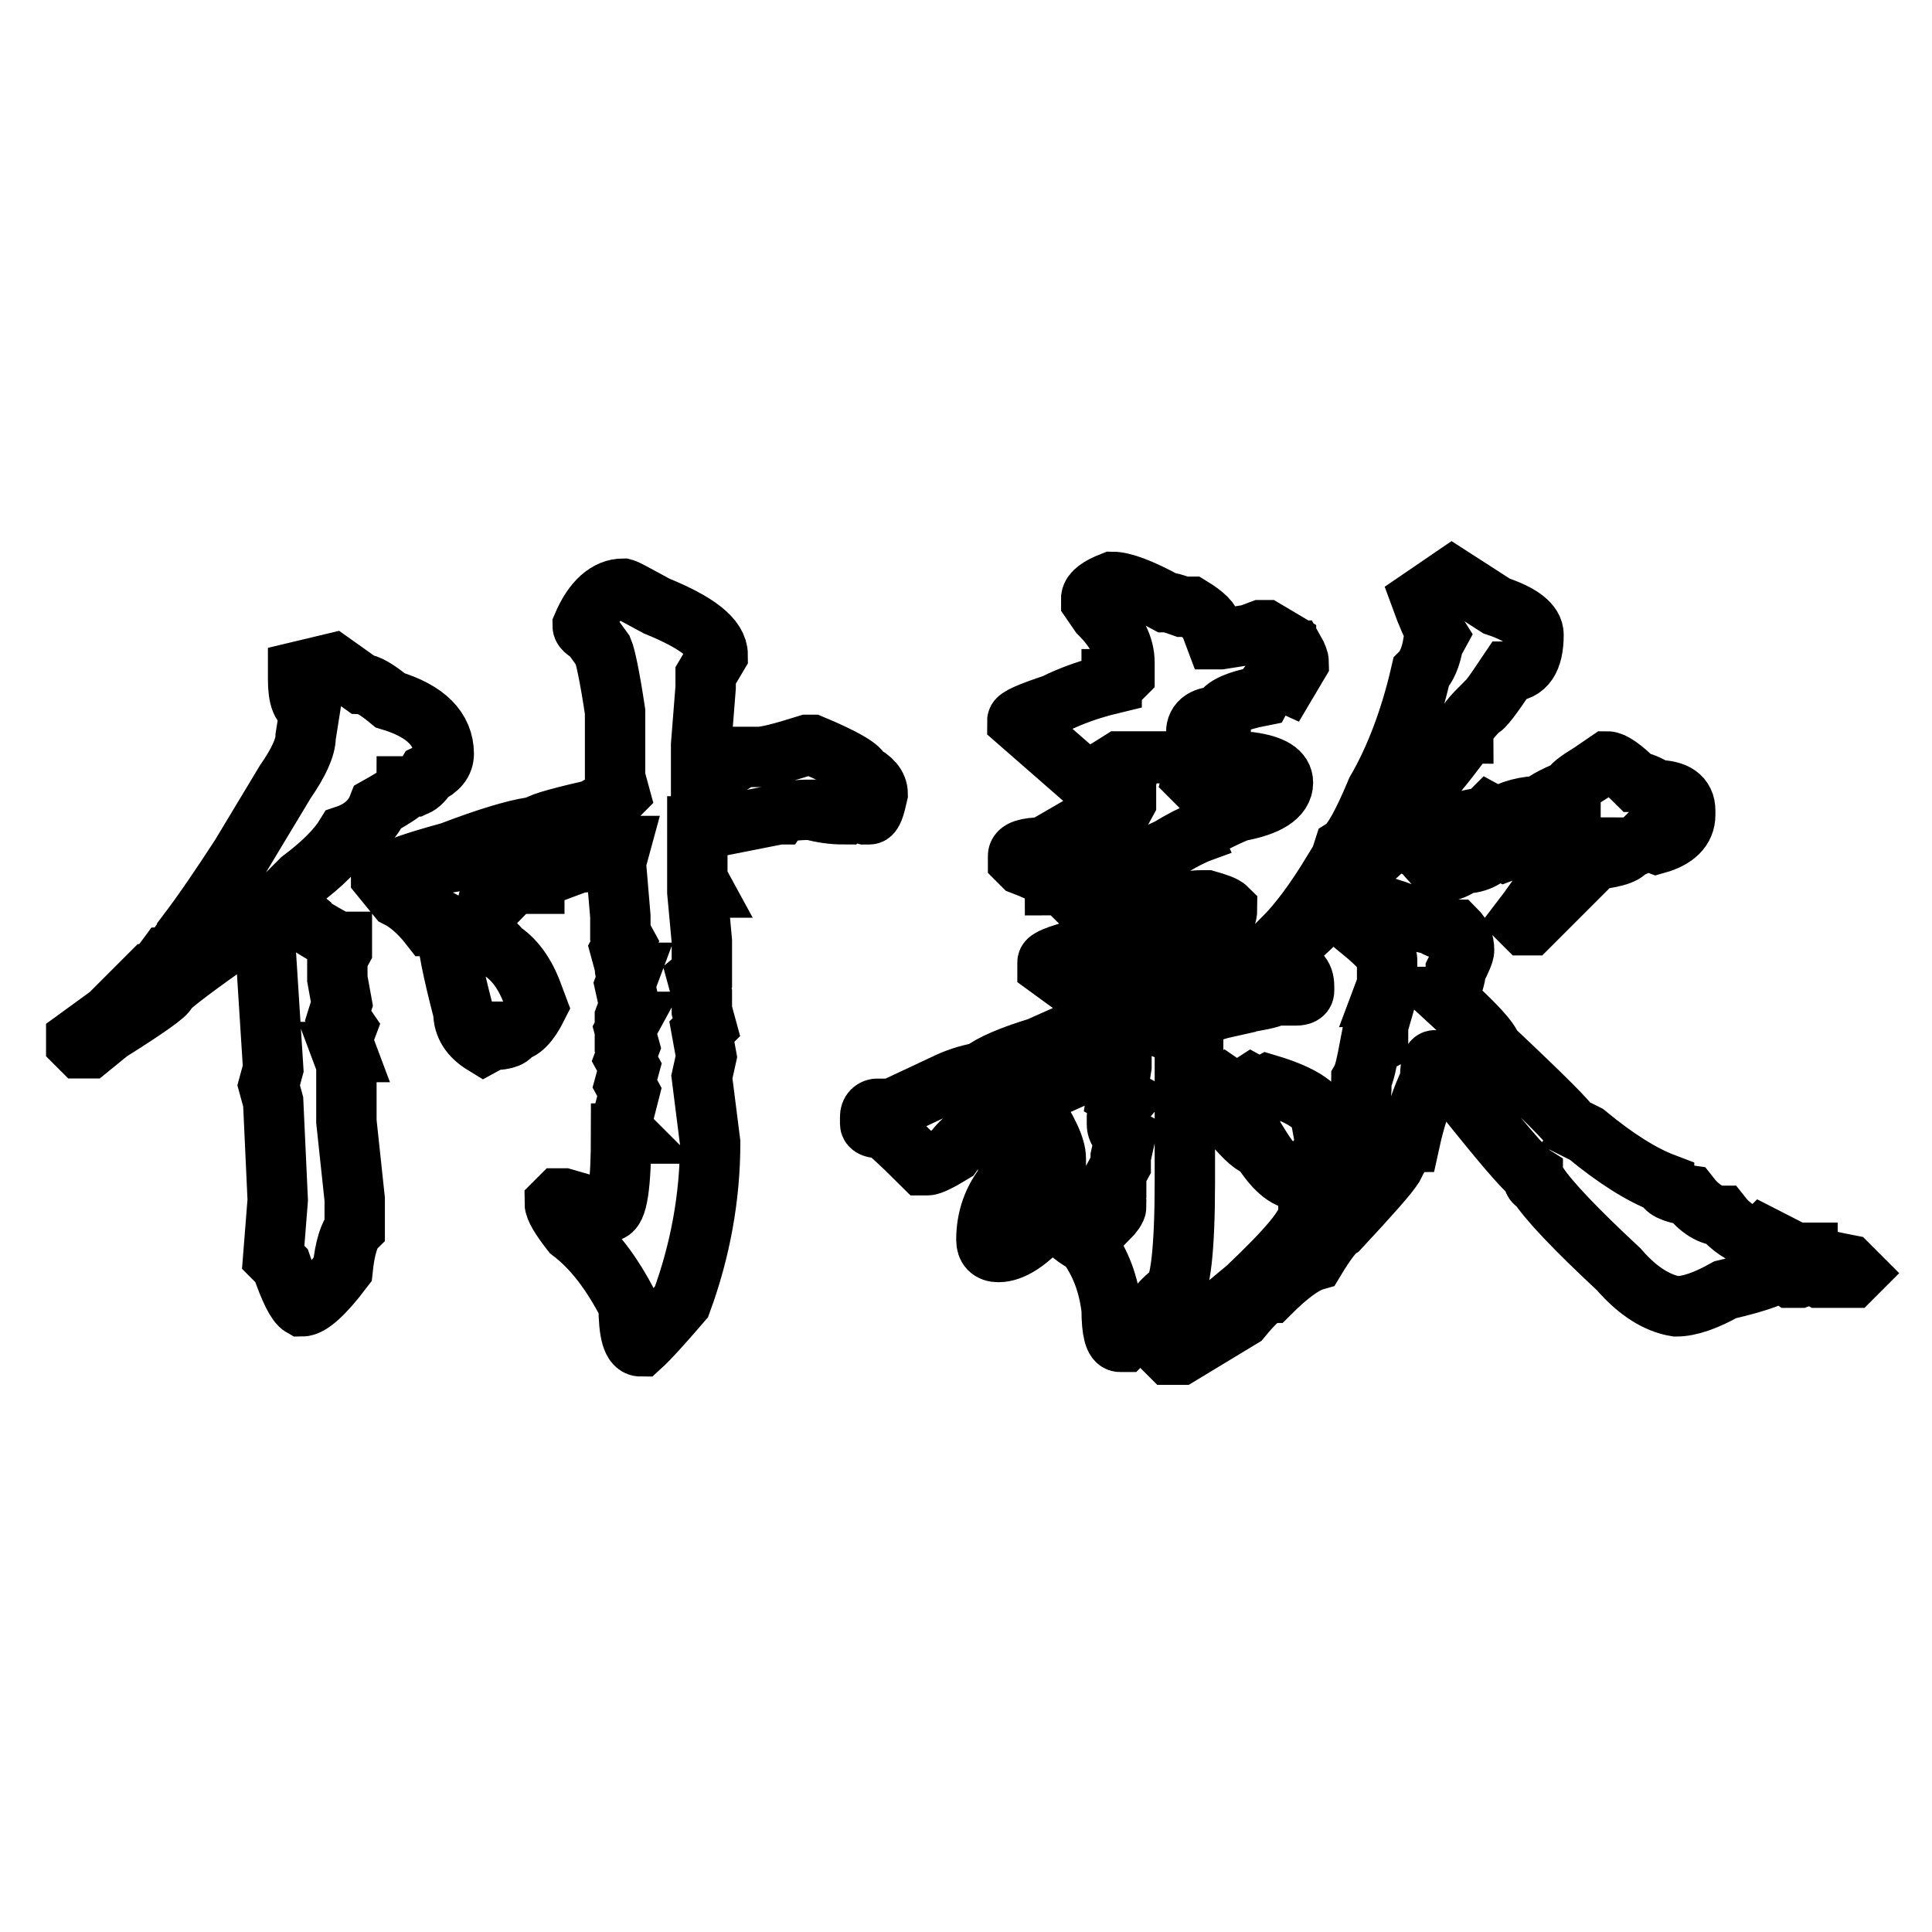
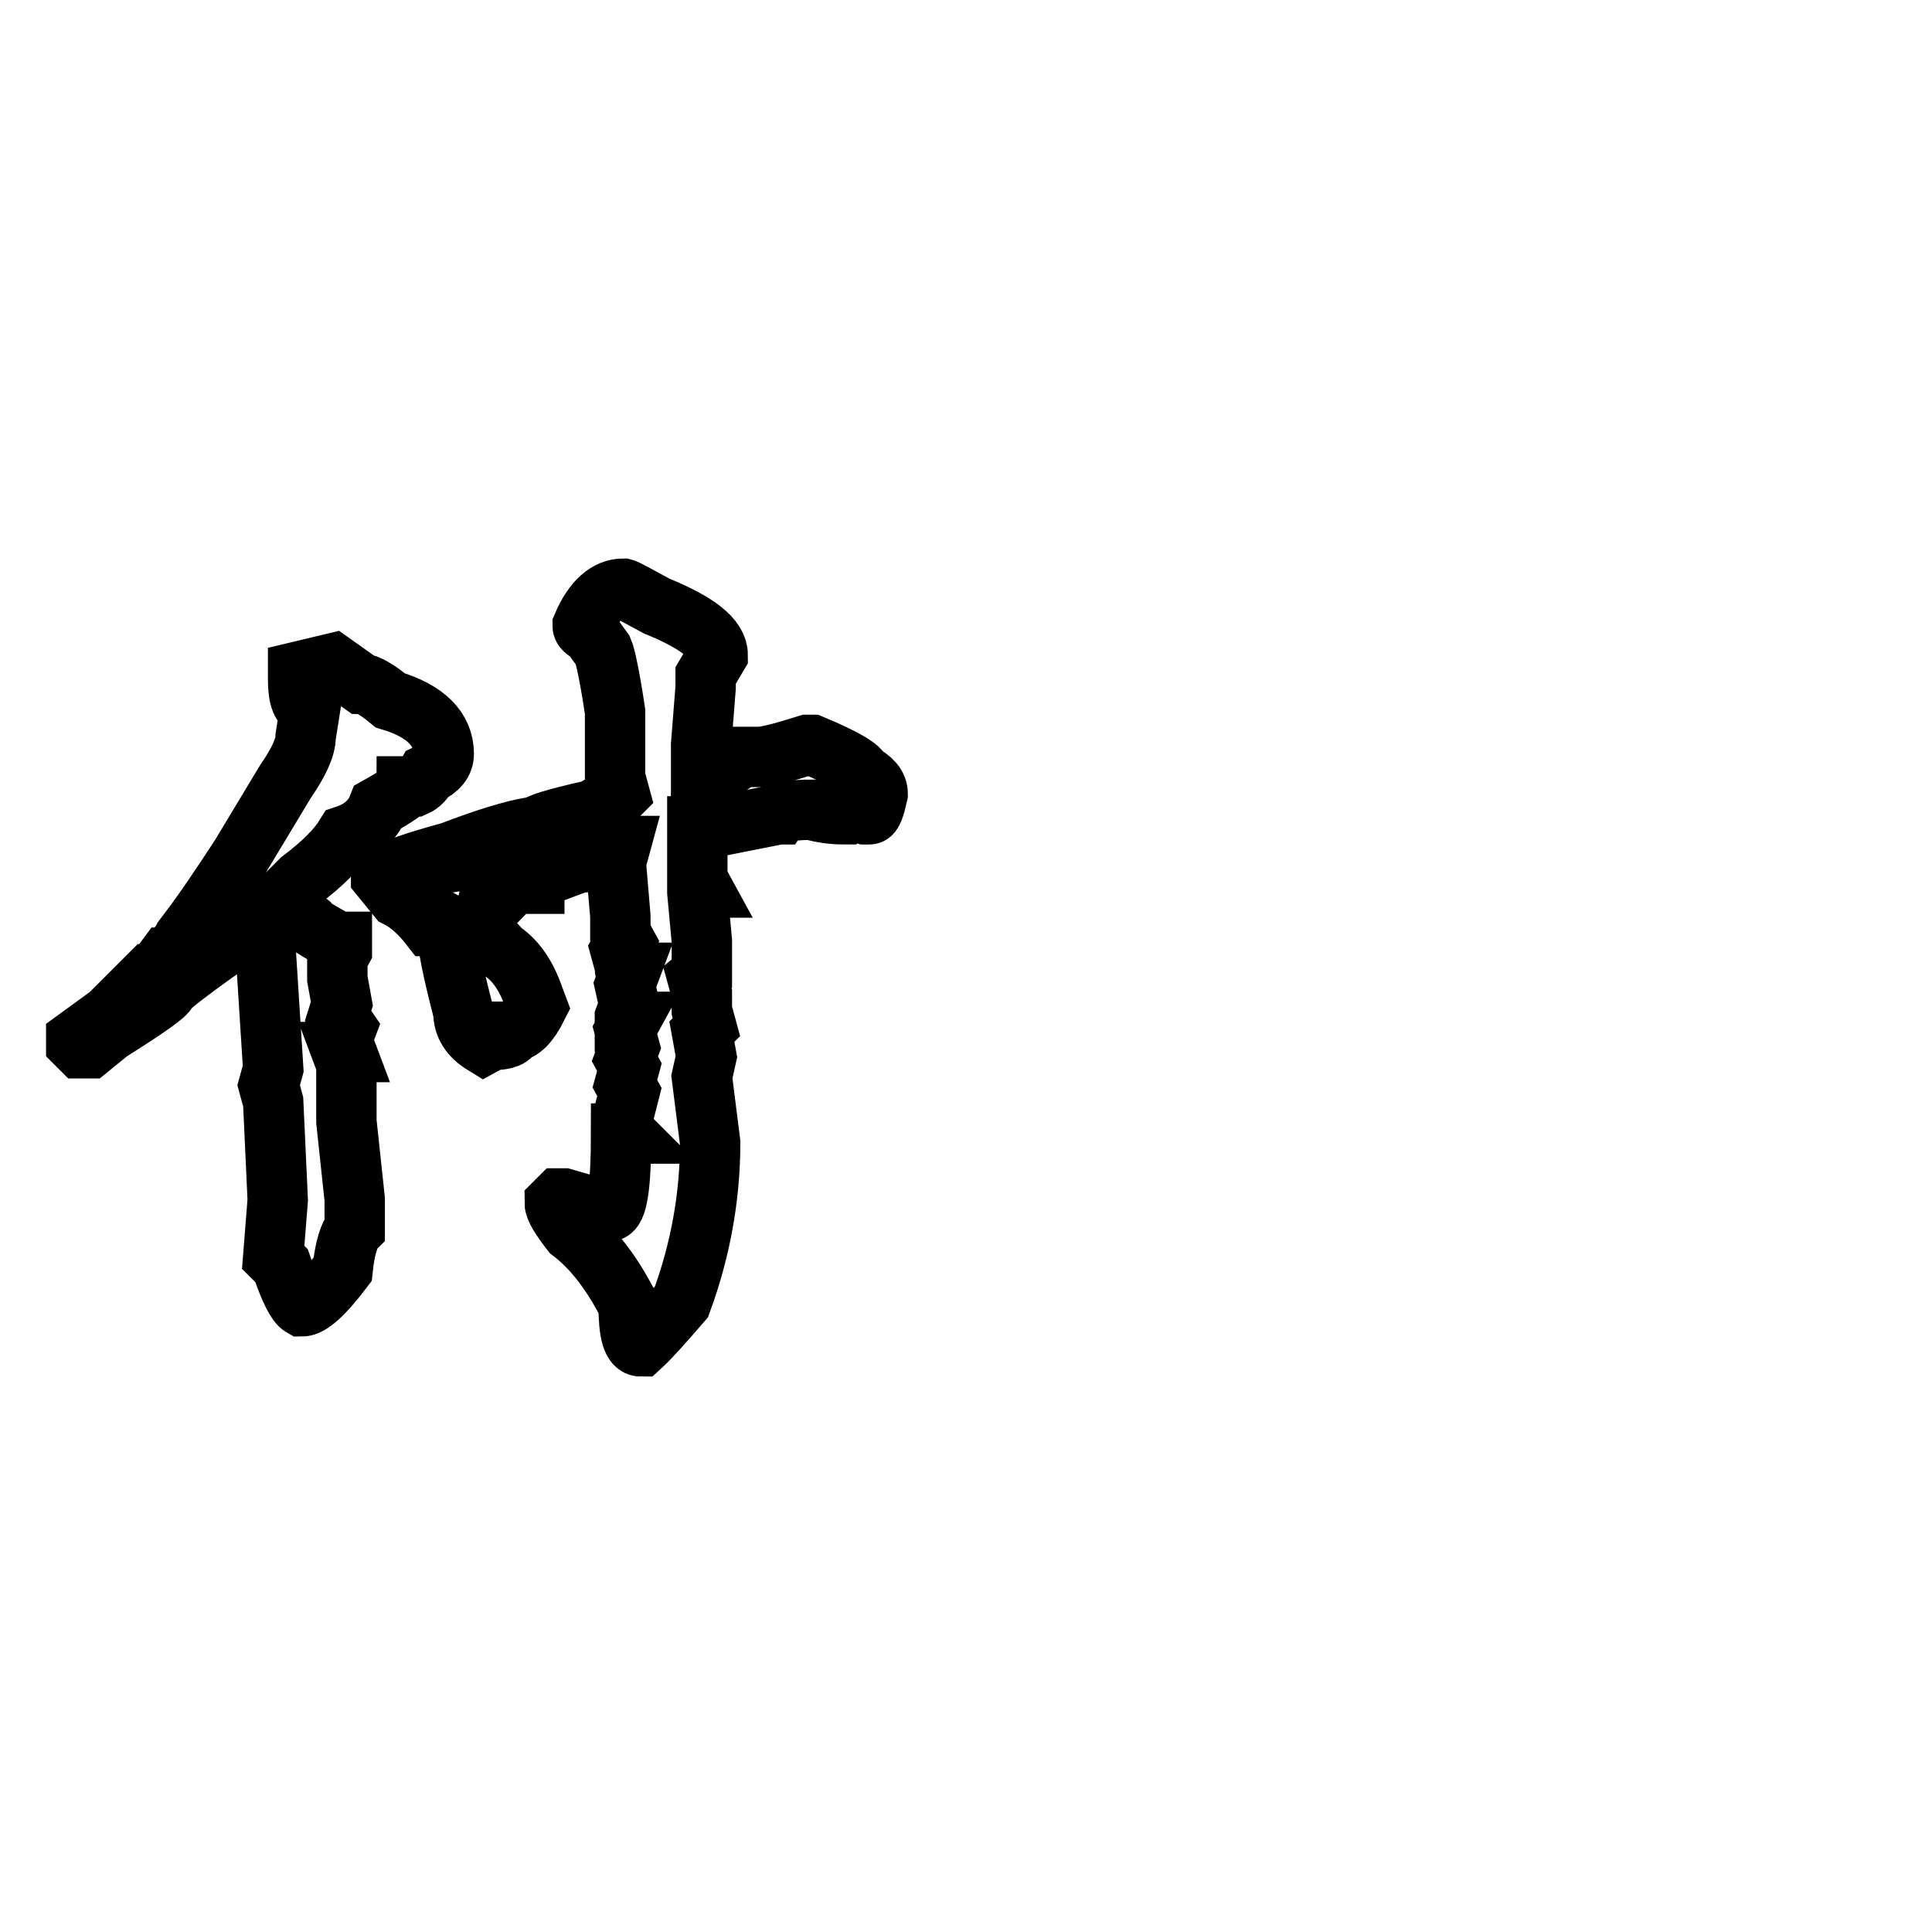
<svg xmlns="http://www.w3.org/2000/svg" version="1.1" x="0px" y="0px" viewBox="0 0 256 256" enable-background="new 0 0 256 256" xml:space="preserve">
  <g>
    <g>
      <path stroke-width="8" fill-opacity="0" stroke="#000000" d="M44.1,87.9l3.8,2.7c0.7,0,2,0.7,3.8,2.2c4.7,1.4,7.1,3.8,7.1,7.1c0,1.1-0.7,2-2.2,2.7c-0.4,0.7-0.9,1.3-1.6,1.6h-1.1c0,0.4-1.3,1.3-3.8,2.7c-0.7,1.8-2.2,3.1-4.3,3.8c-1.1,1.8-3.1,3.8-5.9,5.9l-2.7,2.7l2.7,2.2c0,0.4,1.3,1.3,3.8,2.7c0,0.4,0.6,0.6,1.6,0.6v1.1l-0.6,1.1v2.2v0.5l0.6,3.3l-0.5,1.6l1.1,1.6l-0.6,1.6l0.6,1.6h-0.6l0.6,1.6v3.8v2.2v1.6l1.1,10.3v3.9c-0.7,0.7-1.3,2.5-1.6,5.4c-2.5,3.3-4.3,4.9-5.4,4.9c-0.7-0.4-1.6-2.2-2.7-5.4l-1.1-1.1l0.6-7.6l-0.6-13l-0.6-2.2l0.6-2.2l-1.1-17.3l0.6-0.6l-1.1-1.6c-1.4,0-3.1,1.1-4.9,3.3c-5.1,3.6-7.6,5.6-7.6,5.9c0,0.4-2.5,2.2-7.6,5.4l-2.7,2.2h-1.1l-0.6-0.6v-0.6l4.4-3.2l5.4-5.4c0.4,0,1.1-0.7,2.2-2.2c0.4,0,0.9-0.6,1.6-1.6c0.7,0,1.1-0.6,1.1-1.6c2.2-2.9,4.5-6.3,7.1-10.3l5.9-9.8c1.8-2.6,2.7-4.6,2.7-6l0.6-3.8c-1.1,0-1.6-1.3-1.6-3.8V89L44.1,87.9z M87,80.3c5.4,2.2,8.1,4.3,8.1,6.5l-1.6,2.7v1.6l-0.6,7.6v2.7v1.1H94c0.7,0,2.2-0.7,4.3-2.2h2.2c1.1,0,3.3-0.6,6.5-1.6h0.6c4.3,1.8,6.5,3.1,6.5,3.8c1.4,0.7,2.2,1.6,2.2,2.7c-0.4,1.8-0.7,2.7-1.1,2.7h-0.6l-2.2-0.6l-0.6,0.6c-1.4,0-2.9-0.2-4.3-0.6c-2.2,0-3.4,0.2-3.8,0.6h-0.5l-8.1,1.6h-2.7v4.3v2.7l0.6,1.1h-0.6v0.6l0.6,6.5v1.6v2.7l-0.6,0.5l0.6,2.2v2.2l0.6,2.2l-0.6,0.6l0.6,3.3l-0.6,2.7l1.1,8.7c0,7.2-1.3,14.3-3.8,21.1c-2.5,2.9-4.3,4.9-5.4,5.9c-1.1,0-1.6-1.8-1.6-5.4c-2.2-4.3-4.7-7.6-7.6-9.8c-1.4-1.8-2.2-3.1-2.2-3.8l0.6-0.6h0.6l3.8,1.1l0.6,0.6h1.6c1.1,0,1.6-3.4,1.6-10.3h0.6l-0.6-0.6v-0.6l1.1-4.3l-0.6-1.1l0.6-2.2l-0.6-1.1l0.6-1.6l-0.6-2.2l0.6-1.1h-0.6v-0.6l0.6-1.6l-0.6-2.7l0.6-1.6c-0.4,0-0.6-0.2-0.6-0.6V128l-0.6-2.2l0.6-1.1l-0.6-1.1v-2.2l-0.6-7.1l0.6-2.2h-0.6c-1.4,1.4-3.1,2.2-4.9,2.2l-5.9,2.2v0.6h-1.6l-2.2,0.6c0,0.4-0.2,0.7-0.6,1.1h-1.1c0,0.4-0.6,0.6-1.6,0.6c0,0.4-0.7,0.7-2.2,1.1c0,1.1-0.2,1.6-0.6,1.6c3.3,1.8,5.1,3.1,5.4,3.8c1.8,1.1,3.3,3.1,4.3,5.9l0.6,1.6c-1.1,2.2-2.2,3.3-3.3,3.3c0,0.7-0.9,1.1-2.7,1.1l-1.1,0.6c-1.8-1.1-2.7-2.5-2.7-4.3c-1.4-5.4-2.2-9.2-2.2-11.4h0.6l-1.1-0.6l-1.1,0.6h-0.6c-1.4-1.8-2.9-3.1-4.3-3.8l-2.2-2.7v-0.6h1.6c0-0.4,2.5-1.3,7.6-2.7c4.7-1.8,8.3-2.9,10.8-3.3h0.6c0-0.4,2.3-1.1,7.1-2.2h0.6c0-0.4,0.7-0.7,2.2-1.1l1.1-1.1l-0.6-2.2v-5.9v-2.2v-0.6c-0.7-4.7-1.3-7.4-1.6-8.1l-1.6-2.2c-0.7-0.4-1.1-0.7-1.1-1.1c1.4-3.3,3.3-4.9,5.4-4.9C83,78.1,84.4,78.9,87,80.3z" />
-       <path stroke-width="8" fill-opacity="0" stroke="#000000" d="M164.7,126.9c1.4,0,3.4,0.6,5.9,1.6c1.4,0,2.2,0.7,2.2,2.2v0.6c0,0.4-0.4,0.6-1.1,0.6H169c-0.7,0.4-2.4,0.7-4.9,1.1l-1.1-0.6c-0.4,0-0.6,0.4-0.6,1.1c-1.8,0.4-3.6,1.1-5.4,2.2h-2.7v0.6l3.8,1.6v1.6c0,0.4-0.4,0.6-1.1,0.6v1.1v4.3v3.3v0.6v1.6v0.6v1.1v0.6v2.7v0.6c0,9-0.6,13.9-1.6,14.6c-1.4,1.1-2.4,2.2-2.7,3.3c-0.4,0-1.6,1.1-3.8,3.3h-0.5c-0.7,0-1.1-1.4-1.1-4.3c-0.4-3.3-1.4-6.1-3.3-8.7c-1.4-0.7-2.5-1.6-3.3-2.7l0.6-0.6h4.9h0.6c0.7-0.7,1.1-1.3,1.1-1.6l-0.6-1.1l0.6-1.1v-2.2l0.6-1.1v-1.1l0.6-2.7c-0.7-0.4-1.1-0.9-1.1-1.6v-1.1c0-0.7,0.4-1.4,1.1-2.2l-1.1-0.6l0.6-3.8v-0.6l-0.6-1.1h-0.6c-3.3,1.4-5.1,2.5-5.4,3.3l-4.9,2.2c-0.7,0.4-2,1.4-3.8,3.3c-0.7,0-1.4,0.4-2.2,1.1c-1.4,0-2.4,0.4-2.7,1.1c-0.7,0.4-1.4,1.1-2.2,2.2c-1.8,1.1-2.9,1.6-3.3,1.6h-0.6c-3.3-3.3-5.1-4.9-5.4-4.9c-1.1,0-1.6-0.2-1.6-0.6V148c0-0.7,0.4-1.1,1.1-1.1v0.6h0.6l8.1-3.8c1.4-0.7,3.1-1.3,4.9-1.6c1.4-1.1,4-2.2,7.6-3.3c2.5-1.1,6.1-2.7,10.8-4.9l10.8-4.9c1.1,0,2-0.2,2.7-0.6C163.5,128.5,164.4,128,164.7,126.9z M136.6,146.4c2.2,3.3,3.3,5.6,3.3,7.1v2.7v2.7l-1.1,2.7c-2.5,2.9-4.7,4.3-6.5,4.3c-1.1,0-1.6-0.6-1.6-1.6c0-2.9,0.9-5.4,2.7-7.6c0-1.1,0.6-2.7,1.6-4.9C135.3,148.2,135.8,146.4,136.6,146.4z M147.4,77.1c1.4,0,3.8,0.9,7.1,2.7c0.4,0,1.1,0.2,2.2,0.6h1.1c1.8,1.1,2.7,2,2.7,2.7l0.6,1.6h0.6l3.8-0.6l1.6-0.6h0.6l2.7,1.6c0,0.7,0.4,1.1,1.1,1.1c0.4,0.7,0.6,1.3,0.6,1.6l-1.6,2.7l-1.1-0.5c-0.7,0-1.4,0.7-2.2,2.2c-3.6,0.7-5.4,1.6-5.4,2.7c-2.2,0-3.3,0.7-3.3,2.2l0.6,1.1l-1.1,1.6h0.6v1.1l-0.6,2.2l0.6,0.6h1.1l4.9-2.7h1.1c2.9,0.4,4.3,1.3,4.3,2.7c0,1.8-2,3.1-5.9,3.8c-3.3,1.4-4.9,2.4-4.9,2.7c-1.1,0.4-2.5,1.1-4.3,2.2l-7.1,3.3c-0.4,0.4-1.8,1.1-4.3,2.2l-0.6,0.5H142c-0.7-0.7-1.4-1.1-2.2-1.1c0-0.7-1.4-1.6-4.3-2.7l-0.6-0.6v-0.6c0-0.7,1.1-1.1,3.3-1.1l3.8-2.2h1.1h0.6c0-0.7,0.9-1.1,2.7-1.1c0-0.7,0.7-1.3,2.2-1.6l0.6-1.1v-2.7l0.6-2.7H149h-0.6c-2.2,1.4-3.6,2.2-4.3,2.2h-0.6l-8.7-7.6c0-0.4,1.6-1.1,4.9-2.2c2.2-1.1,4.7-2,7.6-2.7V90h1.1l0.6-0.6v-1.6c0-2.2-1.1-4.3-3.3-6.5l-1.1-1.6v-0.5C144.7,78.5,145.6,77.8,147.4,77.1z M159.3,119.3h0.6c1.4,0.4,2.3,0.7,2.7,1.1c0,1.8-1.4,3.3-4.3,4.3c0,0.4-0.6,0.7-1.6,1.1c0,0.7-1.1,1.4-3.3,2.2l-5.9,3.3l-2.2,1.1h-0.6l-5.9-4.3v-0.6c0-0.4,1.3-0.9,3.8-1.6c0-0.4,1.4-0.9,4.3-1.6c2.2-1.8,4.7-3.1,7.6-3.8C155.9,119.7,157.5,119.3,159.3,119.3z M184.2,120.4c2.2,0.7,3.3,1.3,3.3,1.6l2.7,0.6c0,0.4,0.9,0.6,2.7,0.6c0.7,0.7,1.1,1.6,1.1,2.7c0,0.4-0.4,1.3-1.1,2.7c0,0.7-0.4,2-1.1,3.8c3.6,3.3,5.6,5.4,5.9,6.5c6.9,6.5,10.3,9.9,10.3,10.3l2.2,1.1c4,3.3,7.4,5.4,10.3,6.5c0,0.7,1.1,1.3,3.3,1.6c1.4,1.8,2.9,2.7,4.3,2.7c1.1,1.4,2.7,2.5,4.9,3.3l0.6-0.6l4.3,2.2h1.6c0,0.4,1.8,0.9,5.4,1.6l1.1,1.1l-0.6,0.6h-4.3l-1.1-0.6l-1.6,0.6h-1.1l-1.6-1.1c0,0.7-2.4,1.6-7.1,2.7c-2.5,1.4-4.7,2.2-6.5,2.2c-2.5-0.4-5.1-2-7.6-4.9c-5.8-5.4-9.4-9.2-10.8-11.4c-0.4,0-0.6-0.4-0.6-1.1c-1.1-0.7-4.3-4.5-9.8-11.4c-0.7-1.8-1.6-3.1-2.7-3.8h-0.5c-0.4,0-0.6,0.9-0.6,2.7c-1.1,2.2-2,4.9-2.7,8.1c-0.4,0-1.1,1.1-2.2,3.3c-0.7,1.1-3.1,3.8-7.1,8.1c-0.7,0.4-1.8,1.8-3.3,4.3c-1.4,0.4-3.4,1.8-5.9,4.3c-0.7,0-2,1.1-3.8,3.3l-8.1,4.9H155l-0.6-0.6v-0.6c0-0.4,1.6-1.3,4.9-2.7l5.9-4.9c5.4-5.1,8.1-8.3,8.1-9.8c0.4,0,0.6-0.4,0.6-1.1c1.8-1.4,2.7-2.7,2.7-3.8c1.4-1.8,2.2-4.1,2.2-7.1c1.1,0,1.6-2,1.6-5.9c0.4-0.7,0.7-2.2,1.1-4.3l1.1-0.6v-1.6v-0.6l1.1-3.8h-0.5l0.6-1.6v-3.3c0-0.7-1.1-2-3.3-3.8c0-1.1,0.6-1.6,1.6-1.6C182.4,121.7,183.2,121.1,184.2,120.4z M165.8,143.7l1.1,0.6l1.1-0.6c4.7,1.4,7.1,3.1,7.1,4.9l0.6,3.3v0.6l-1.1,1.1v1.1c-1.1,1.1-2,1.6-2.7,1.6c-1.4,0-3.1-1.4-4.9-4.3c-0.7,0-2-1.1-3.8-3.3l-3.3-2.2l-1.1-1.1v-0.6l0.6-0.6l2.7,0.6l0.6-0.6l1.6,1.1C164.2,145,164.7,144.4,165.8,143.7z M192.4,76.5l5.9,3.8c3.3,1.1,4.9,2.4,4.9,3.8c0,3.3-1.1,4.9-3.3,4.9c-2.2,3.3-3.4,4.9-3.8,4.9c-1.4,1.4-2.2,2.5-2.2,3.3c-0.7,0-1.1,0.7-1.1,2.2c-2.2,2.9-3.6,4.5-4.3,4.9l-1.1,0.6v0.6c0,0.7-0.9,2.4-2.7,4.9c0,0.7-1.1,2-3.3,3.8c0,0.7-0.6,1.4-1.6,2.2c0,0.4-0.6,0.9-1.6,1.6c-0.4,0.7-1.3,1.6-2.7,2.7c0,0.4-1.6,2-4.9,4.9l-0.6-0.6v-0.6c2.2-2.2,4.3-5.1,6.5-8.7c0.4,0,0.9-1.1,1.6-3.3c1.1-0.7,2.5-3.3,4.3-7.6c2.5-4.3,4.5-9.6,5.9-15.7c0.7-0.7,1.3-2,1.6-3.8l0.6-1.1c-0.7-1.1-1.4-2.7-2.2-4.9L192.4,76.5z M213,100.9c0.7,0,2,0.9,3.8,2.7c0.7,0,1.6,0.4,2.7,1.1c2.5,0,3.8,0.9,3.8,2.7v0.6c0,1.8-1.3,3.1-3.8,3.8l-1.6-0.6c-0.7,0.7-1.4,1.1-2.2,1.1c0,0.7-1.4,1.3-4.3,1.6l-8.1,8.1l-0.6,0.6h-0.6l-0.6-0.6c3.3-4.3,4.9-7.2,4.9-8.7c0.4,0,0.6-0.6,0.6-1.6l1.1-1.6v-0.6h-0.6c-0.4,0-1.1,0.6-2.2,1.6l-0.6-0.5l-2.7,1.6H201l-1.6,0.6l-1.1-0.6c-1.1,1.4-2.5,2.2-4.3,2.2c-1.1,0.7-2,1.1-2.7,1.1c-0.4,0-1.4-1.1-3.3-3.3c-0.7,0-1.1-0.2-1.1-0.6c0-0.4,0.7-0.7,2.2-1.1l1.1,0.6c2.2-1.8,4.3-2.7,6.5-2.7l0.6-0.6l1.1,0.6c1.8-1.1,3.8-1.6,5.9-1.6c0-0.4,1.3-1.1,3.8-2.2c0-0.4,0.9-1.1,2.7-2.2L213,100.9z" />
    </g>
  </g>
</svg>